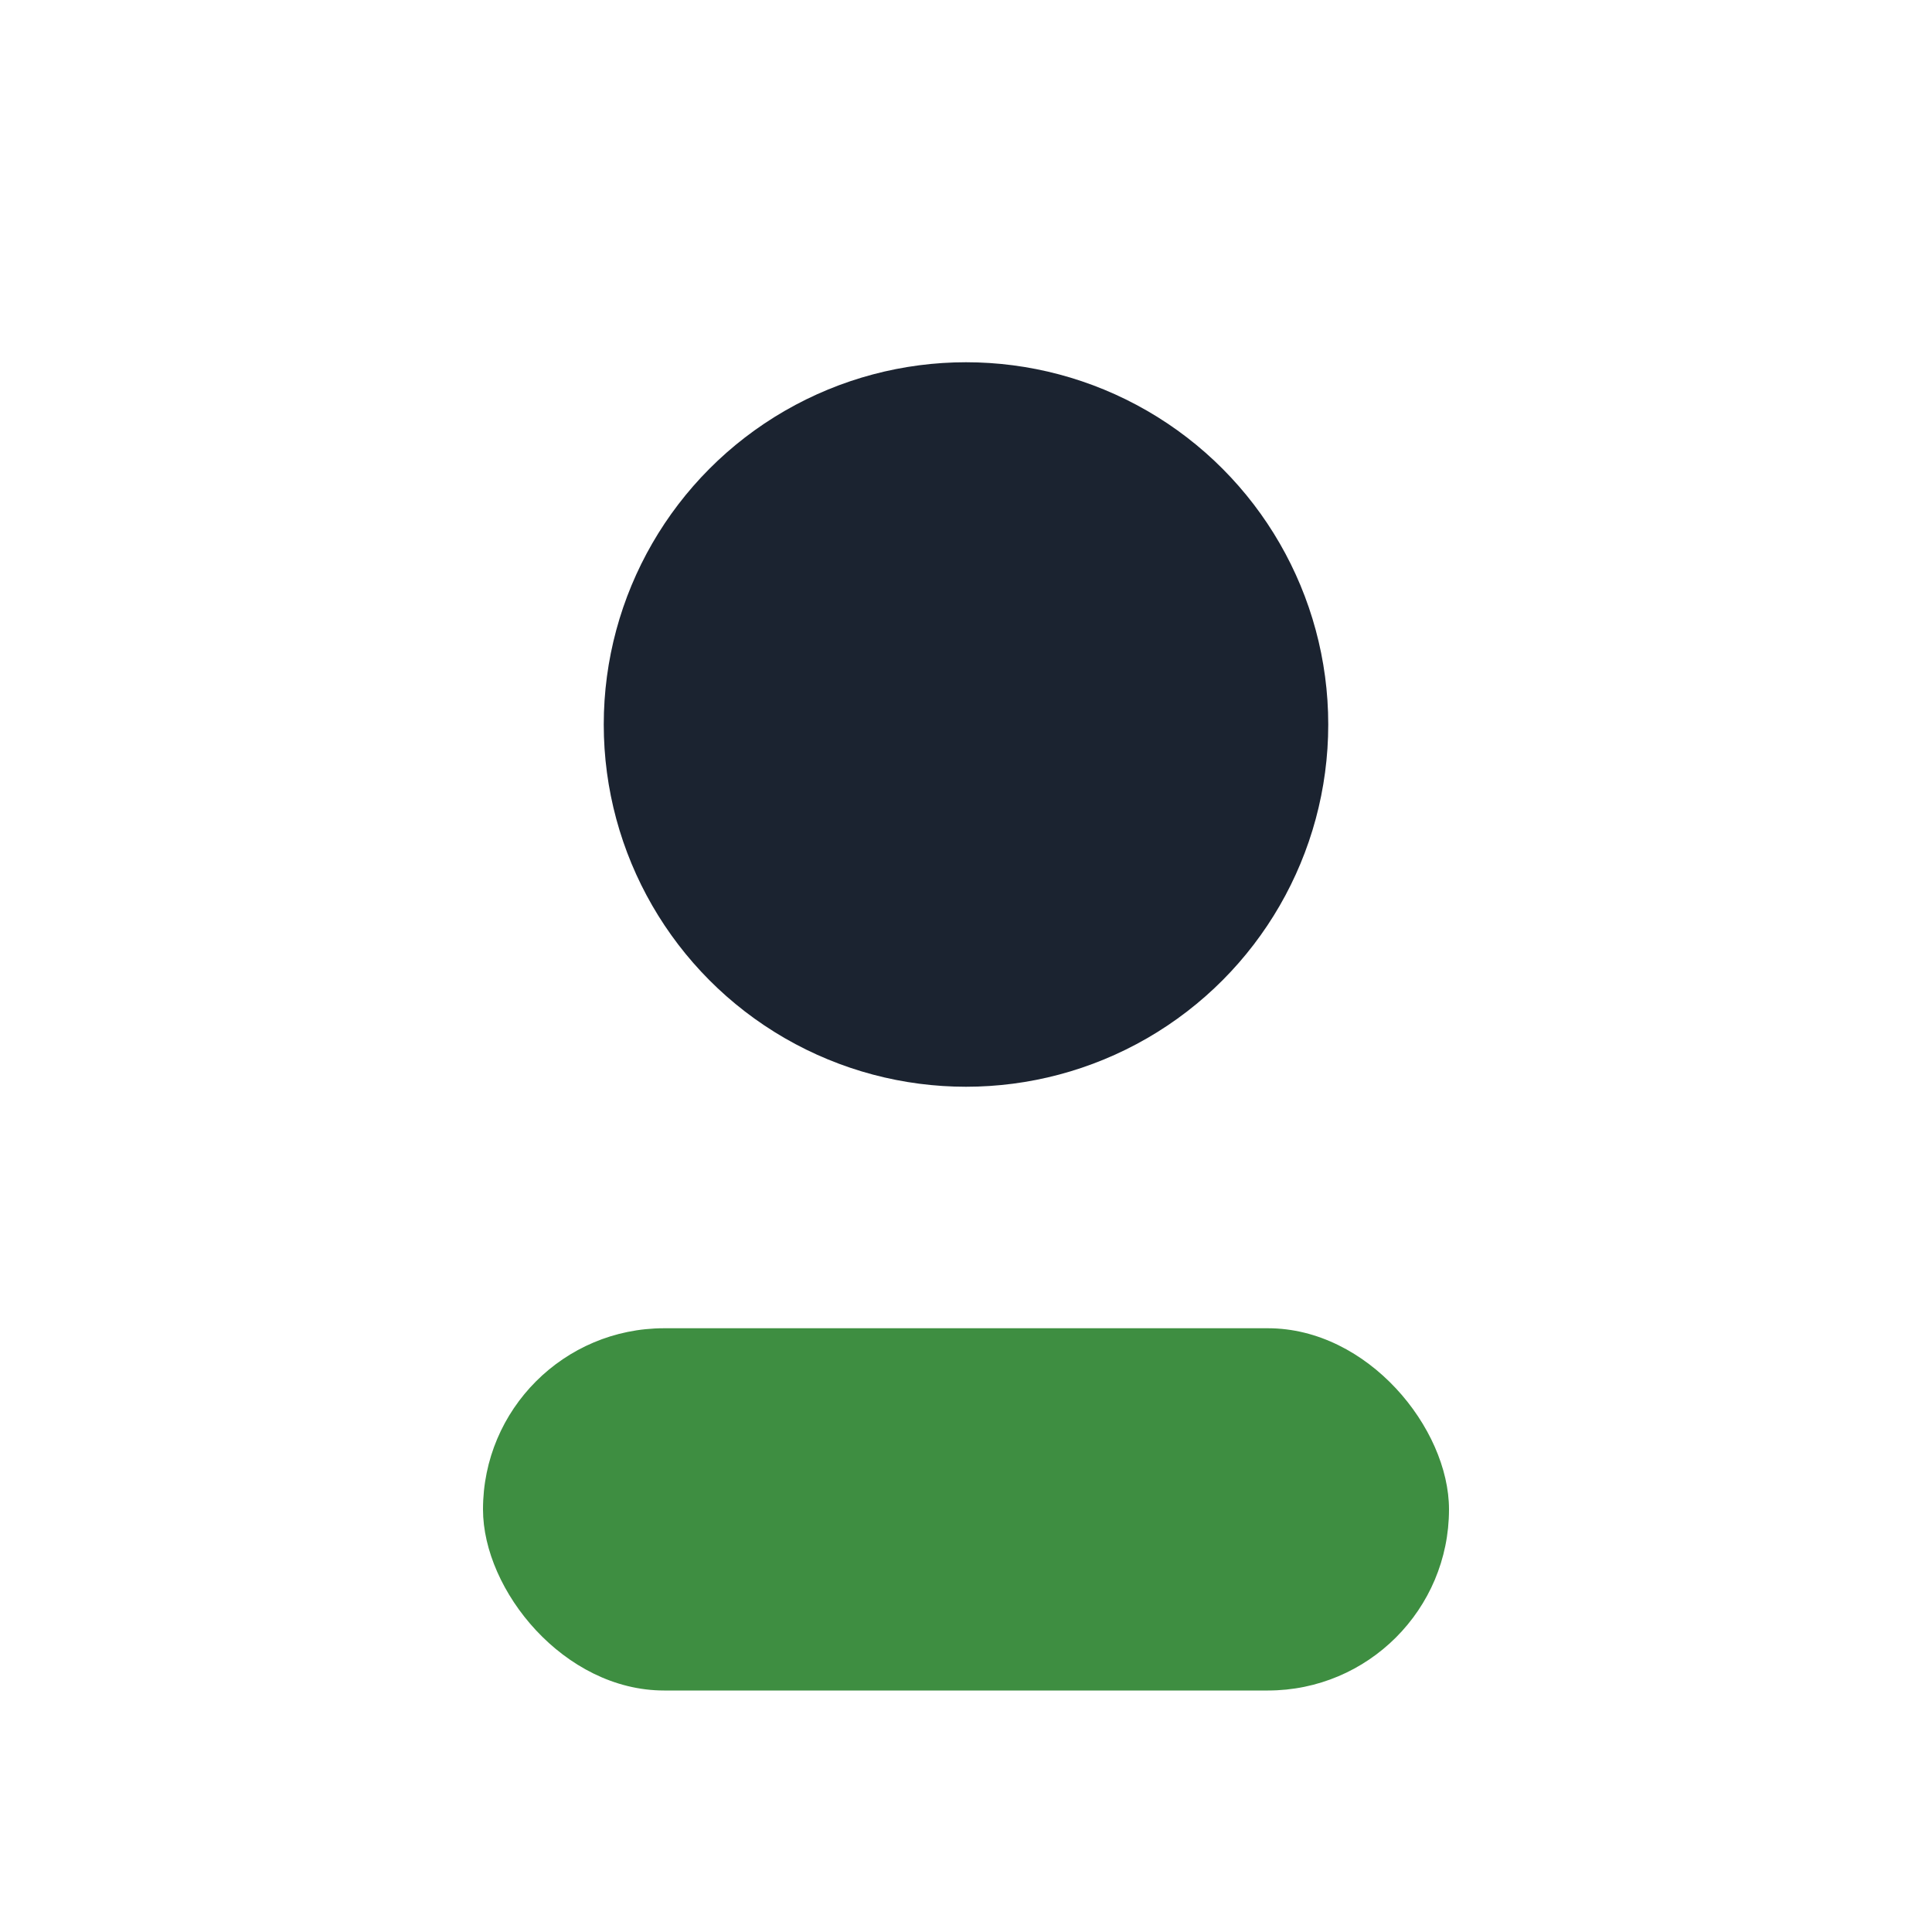
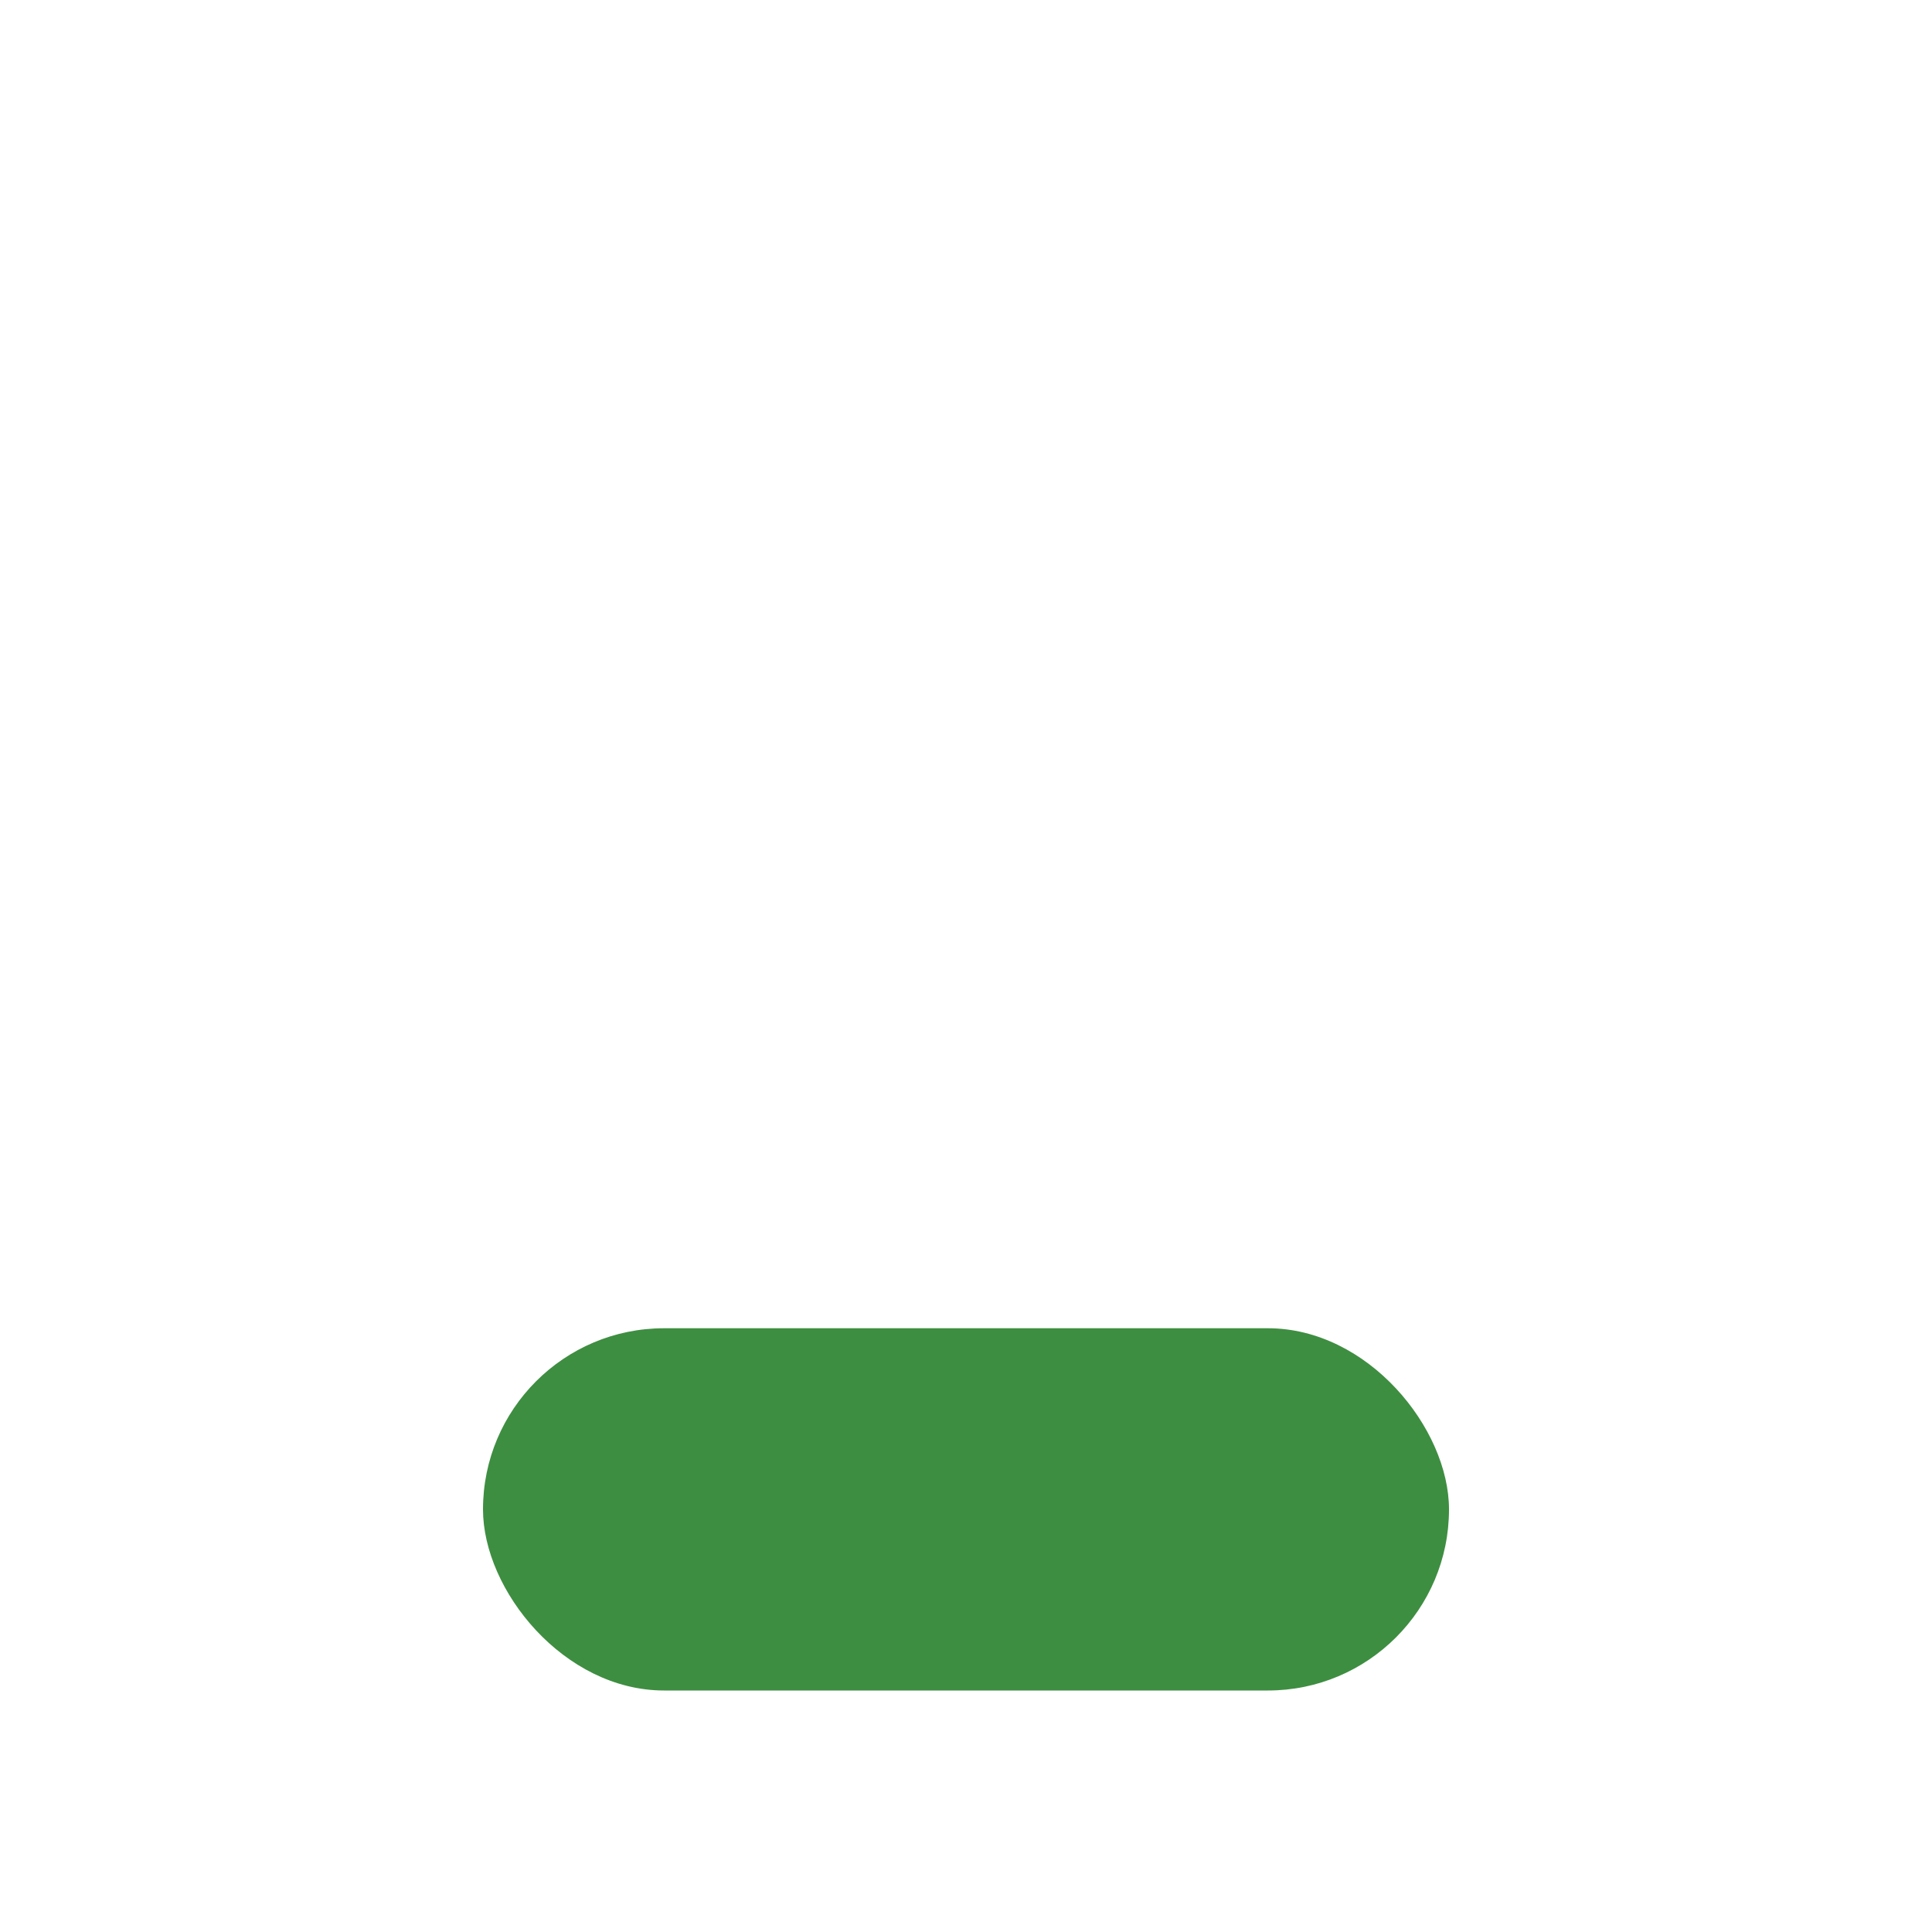
<svg xmlns="http://www.w3.org/2000/svg" width="32" height="32" viewBox="0 0 32 32">
-   <circle cx="16" cy="12" r="6" fill="#1B2330" />
  <rect x="8" y="22" width="16" height="6" rx="3" fill="#3E8E41" />
</svg>